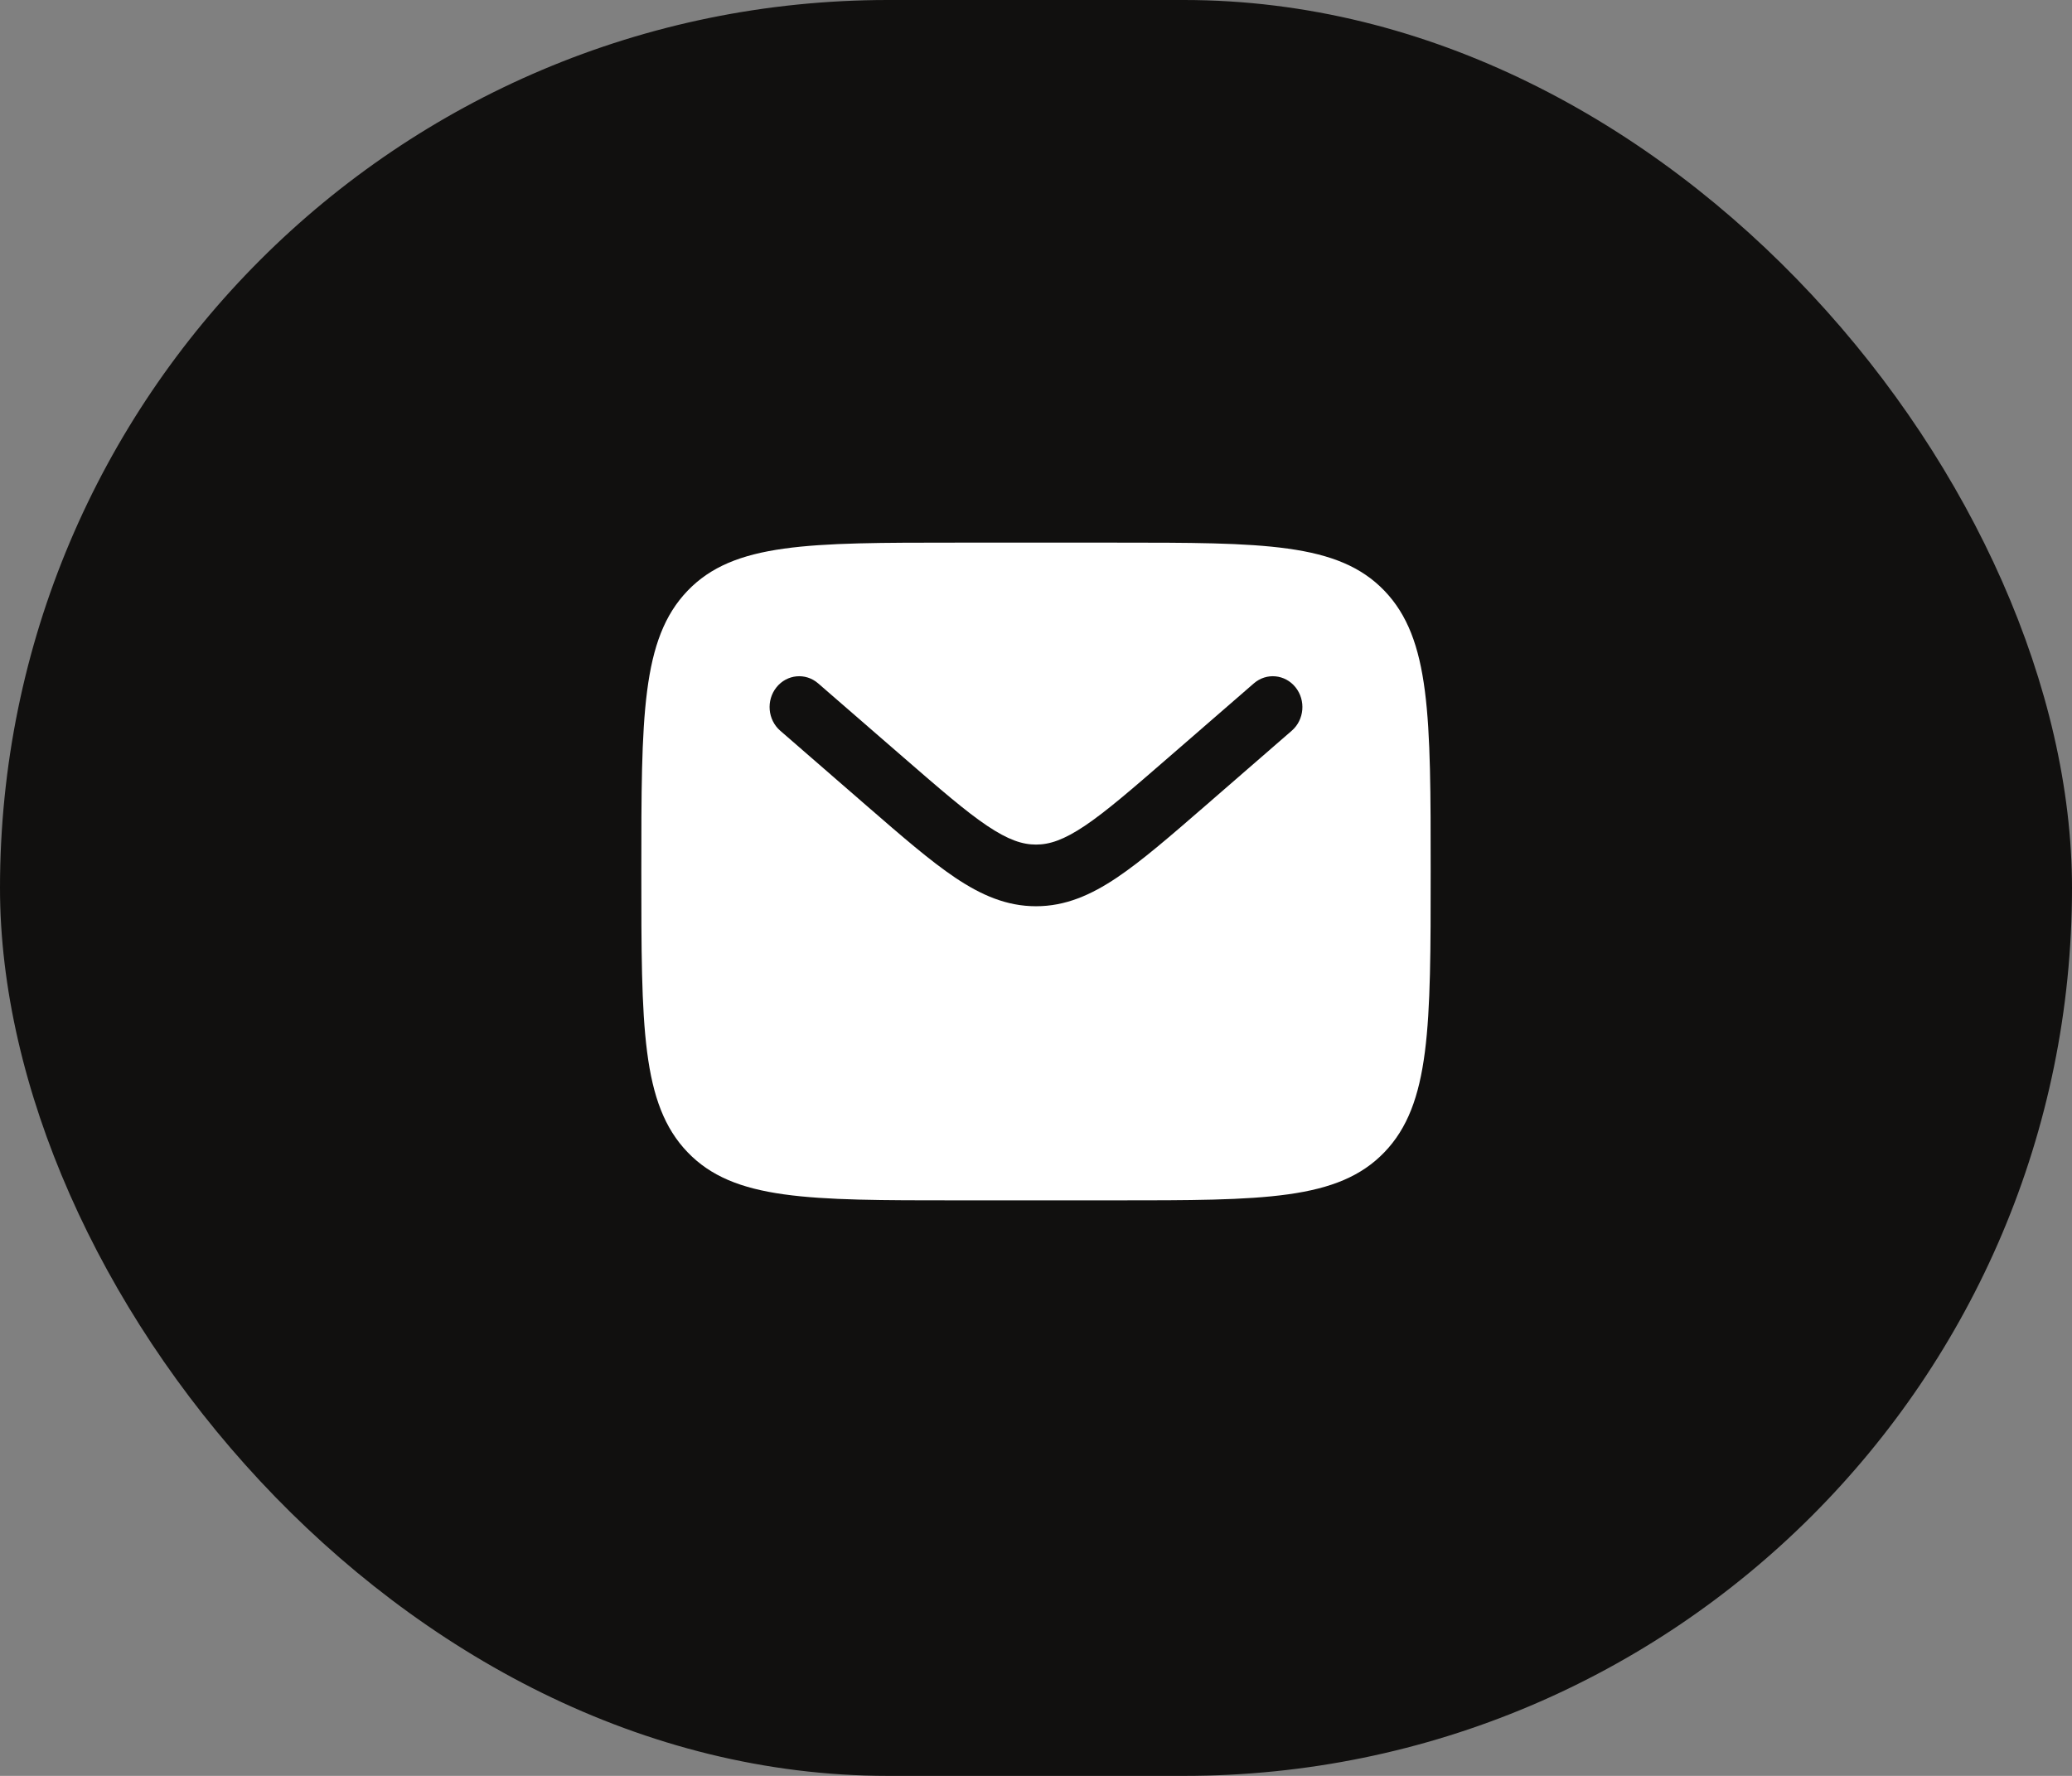
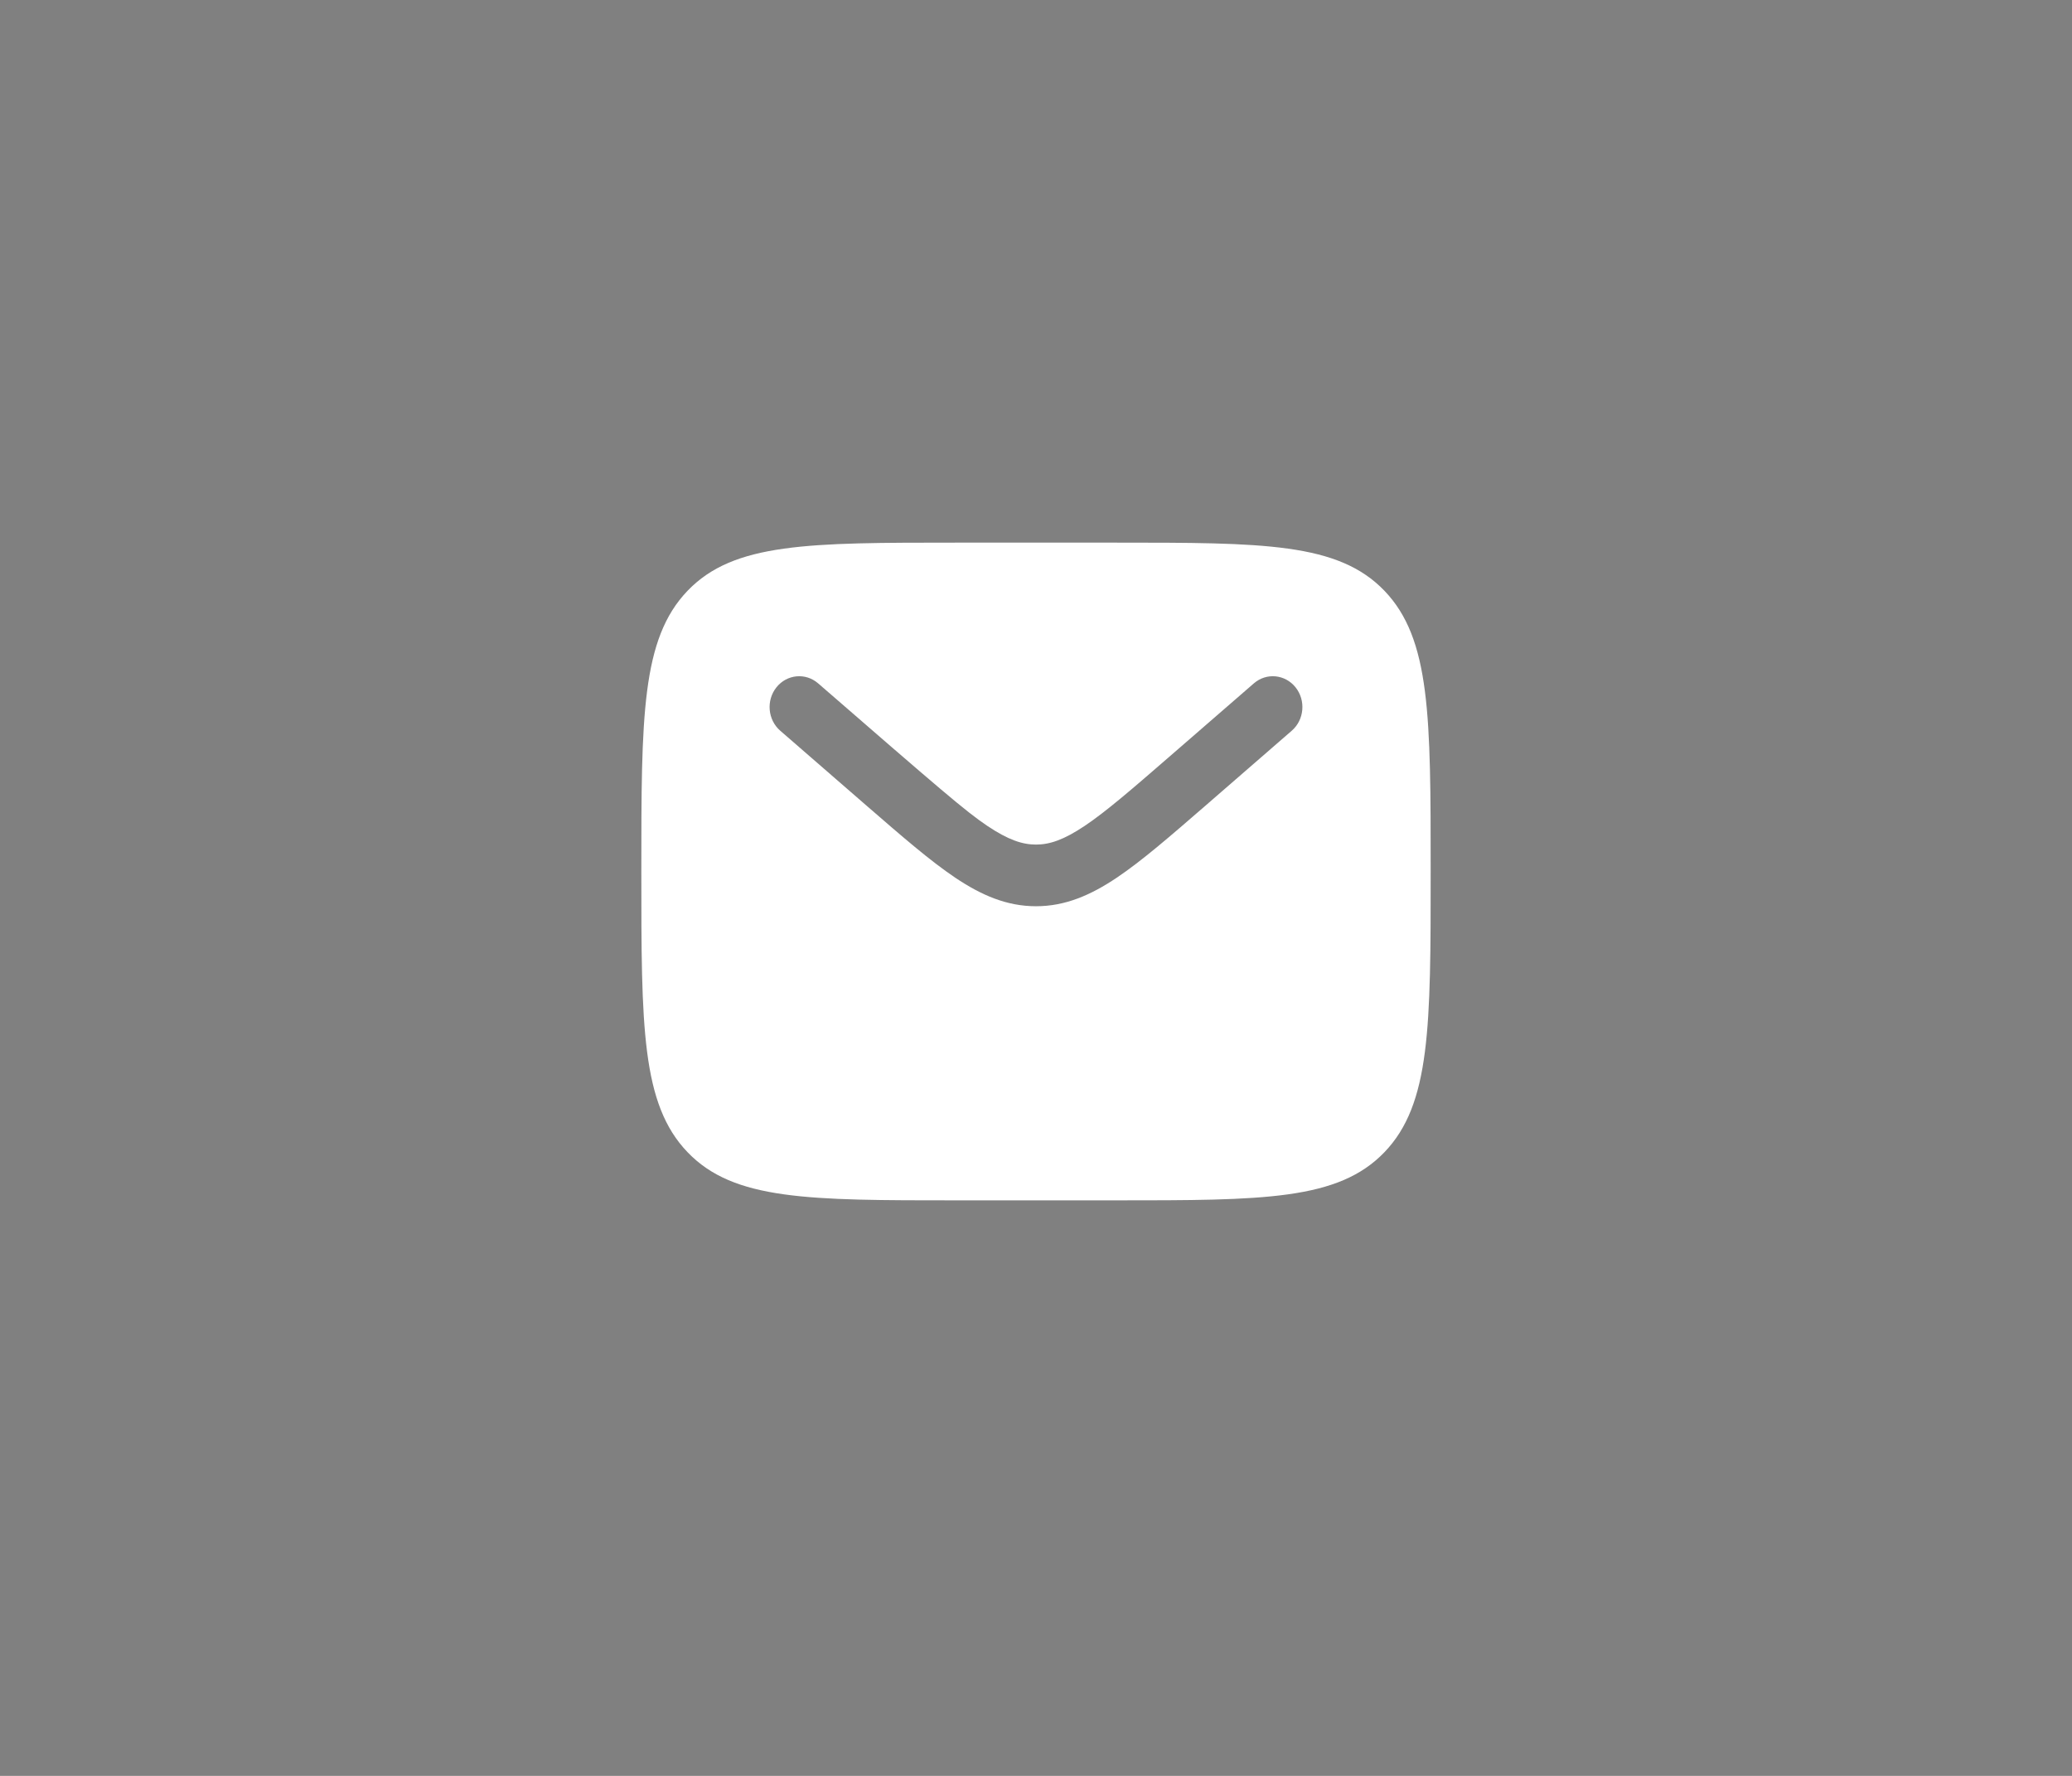
<svg xmlns="http://www.w3.org/2000/svg" width="42" height="36" viewBox="0 0 42 36" fill="none">
  <rect x="0" y="0" width="42" height="36" fill="#808080" stroke="none" />
-   <rect width="42" height="36" rx="18" fill="#11100F" />
-   <path fill-rule="evenodd" clip-rule="evenodd" d="M13.937 11.976C13 12.953 13 14.524 13 17.667C13 20.809 13 22.381 13.937 23.357C14.874 24.333 16.383 24.333 19.4 24.333H22.6C25.617 24.333 27.125 24.333 28.063 23.357C29 22.381 29 20.809 29 17.667C29 14.524 29 12.953 28.063 11.976C27.125 11 25.617 11 22.6 11H19.4C16.383 11 14.874 11 13.937 11.976ZM26.261 13.933C26.473 14.198 26.439 14.592 26.184 14.813L24.427 16.339C23.718 16.954 23.143 17.453 22.636 17.793C22.108 18.147 21.593 18.371 21 18.371C20.407 18.371 19.892 18.147 19.364 17.793C18.857 17.453 18.282 16.954 17.573 16.339L15.816 14.813C15.561 14.592 15.527 14.198 15.739 13.933C15.951 13.668 16.329 13.632 16.584 13.853L18.311 15.352C19.058 16 19.576 16.449 20.013 16.742C20.437 17.026 20.724 17.121 21 17.121C21.276 17.121 21.563 17.026 21.987 16.742C22.424 16.449 22.942 16 23.689 15.352L25.416 13.853C25.671 13.632 26.049 13.668 26.261 13.933Z" fill="white" />
+   <path fill-rule="evenodd" clip-rule="evenodd" d="M13.937 11.976C13 12.953 13 14.524 13 17.667C13 20.809 13 22.381 13.937 23.357C14.874 24.333 16.383 24.333 19.4 24.333H22.6C25.617 24.333 27.125 24.333 28.063 23.357C29 22.381 29 20.809 29 17.667C29 14.524 29 12.953 28.063 11.976C27.125 11 25.617 11 22.6 11H19.4C16.383 11 14.874 11 13.937 11.976ZM26.261 13.933C26.473 14.198 26.439 14.592 26.184 14.813L24.427 16.339C23.718 16.954 23.143 17.453 22.636 17.793C22.108 18.147 21.593 18.371 21 18.371C20.407 18.371 19.892 18.147 19.364 17.793C18.857 17.453 18.282 16.954 17.573 16.339L15.816 14.813C15.561 14.592 15.527 14.198 15.739 13.933C15.951 13.668 16.329 13.632 16.584 13.853C19.058 16 19.576 16.449 20.013 16.742C20.437 17.026 20.724 17.121 21 17.121C21.276 17.121 21.563 17.026 21.987 16.742C22.424 16.449 22.942 16 23.689 15.352L25.416 13.853C25.671 13.632 26.049 13.668 26.261 13.933Z" fill="white" />
</svg>